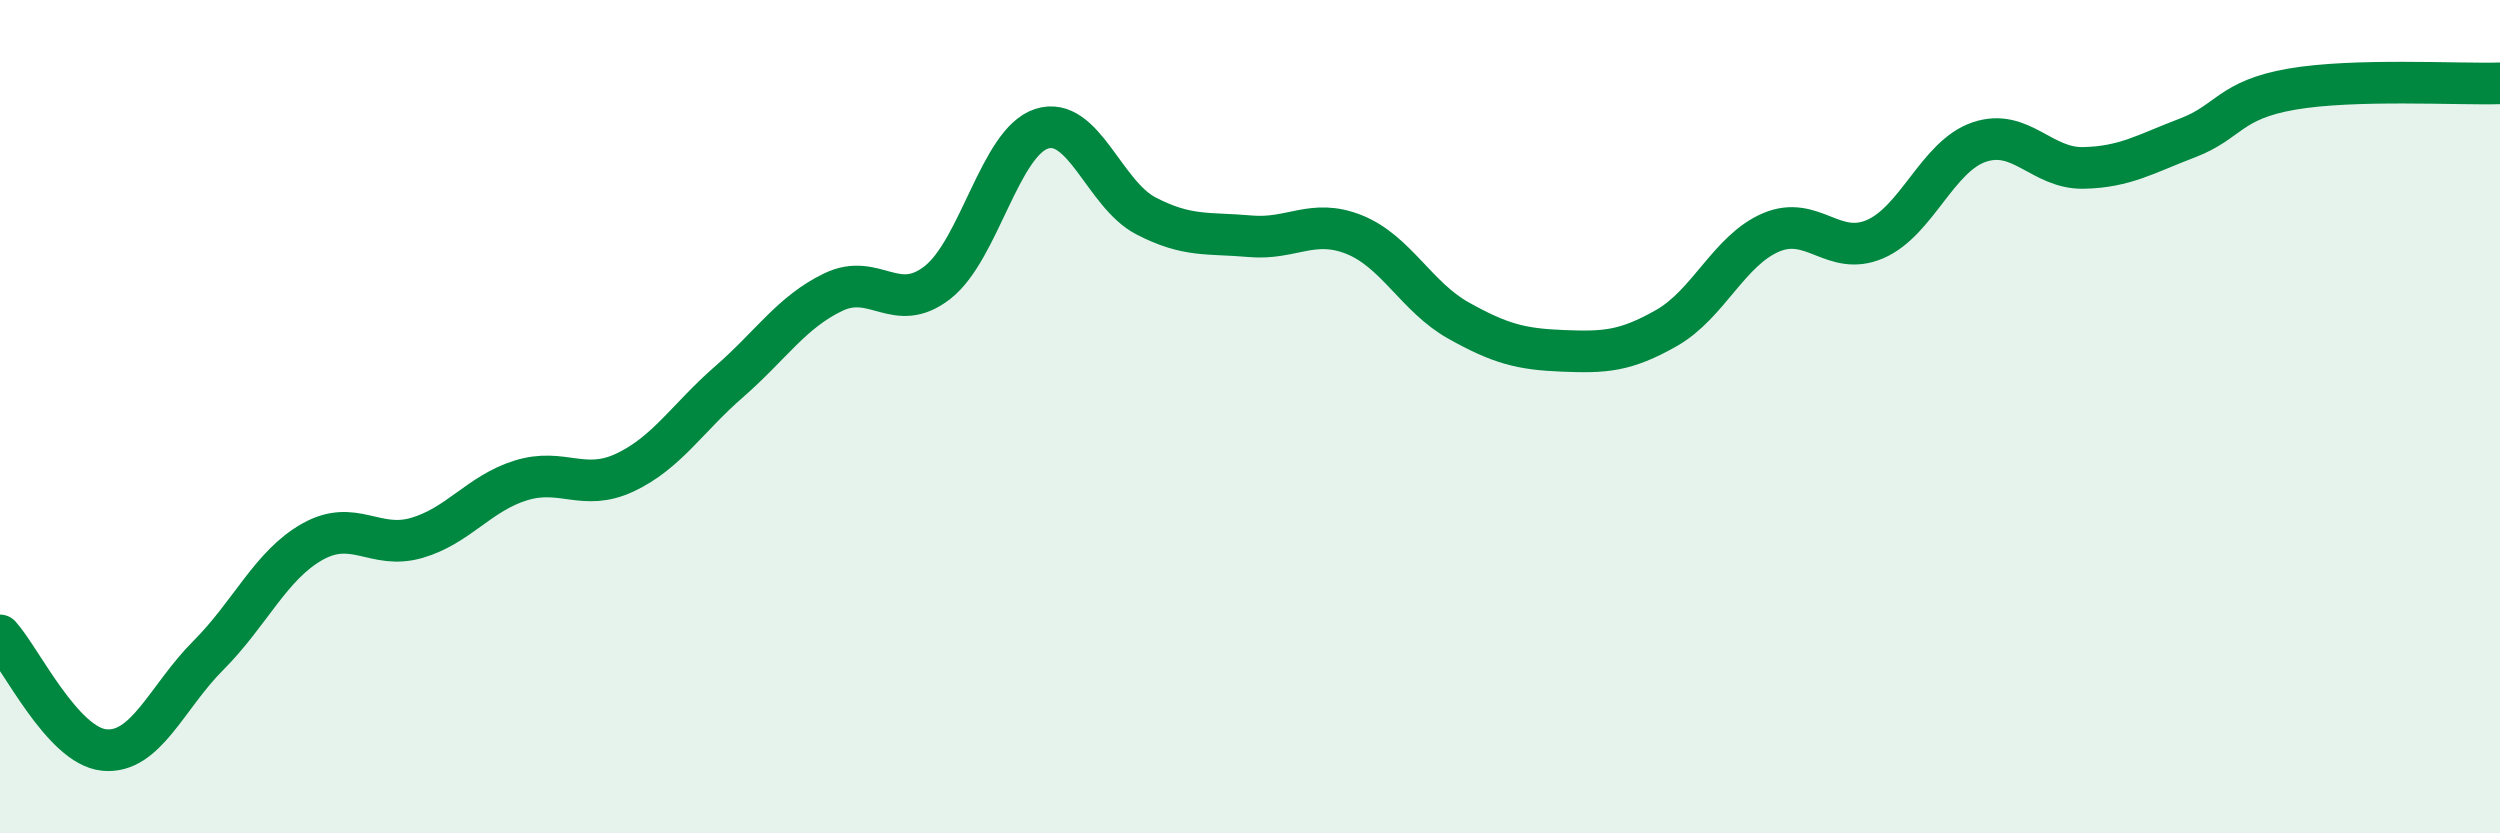
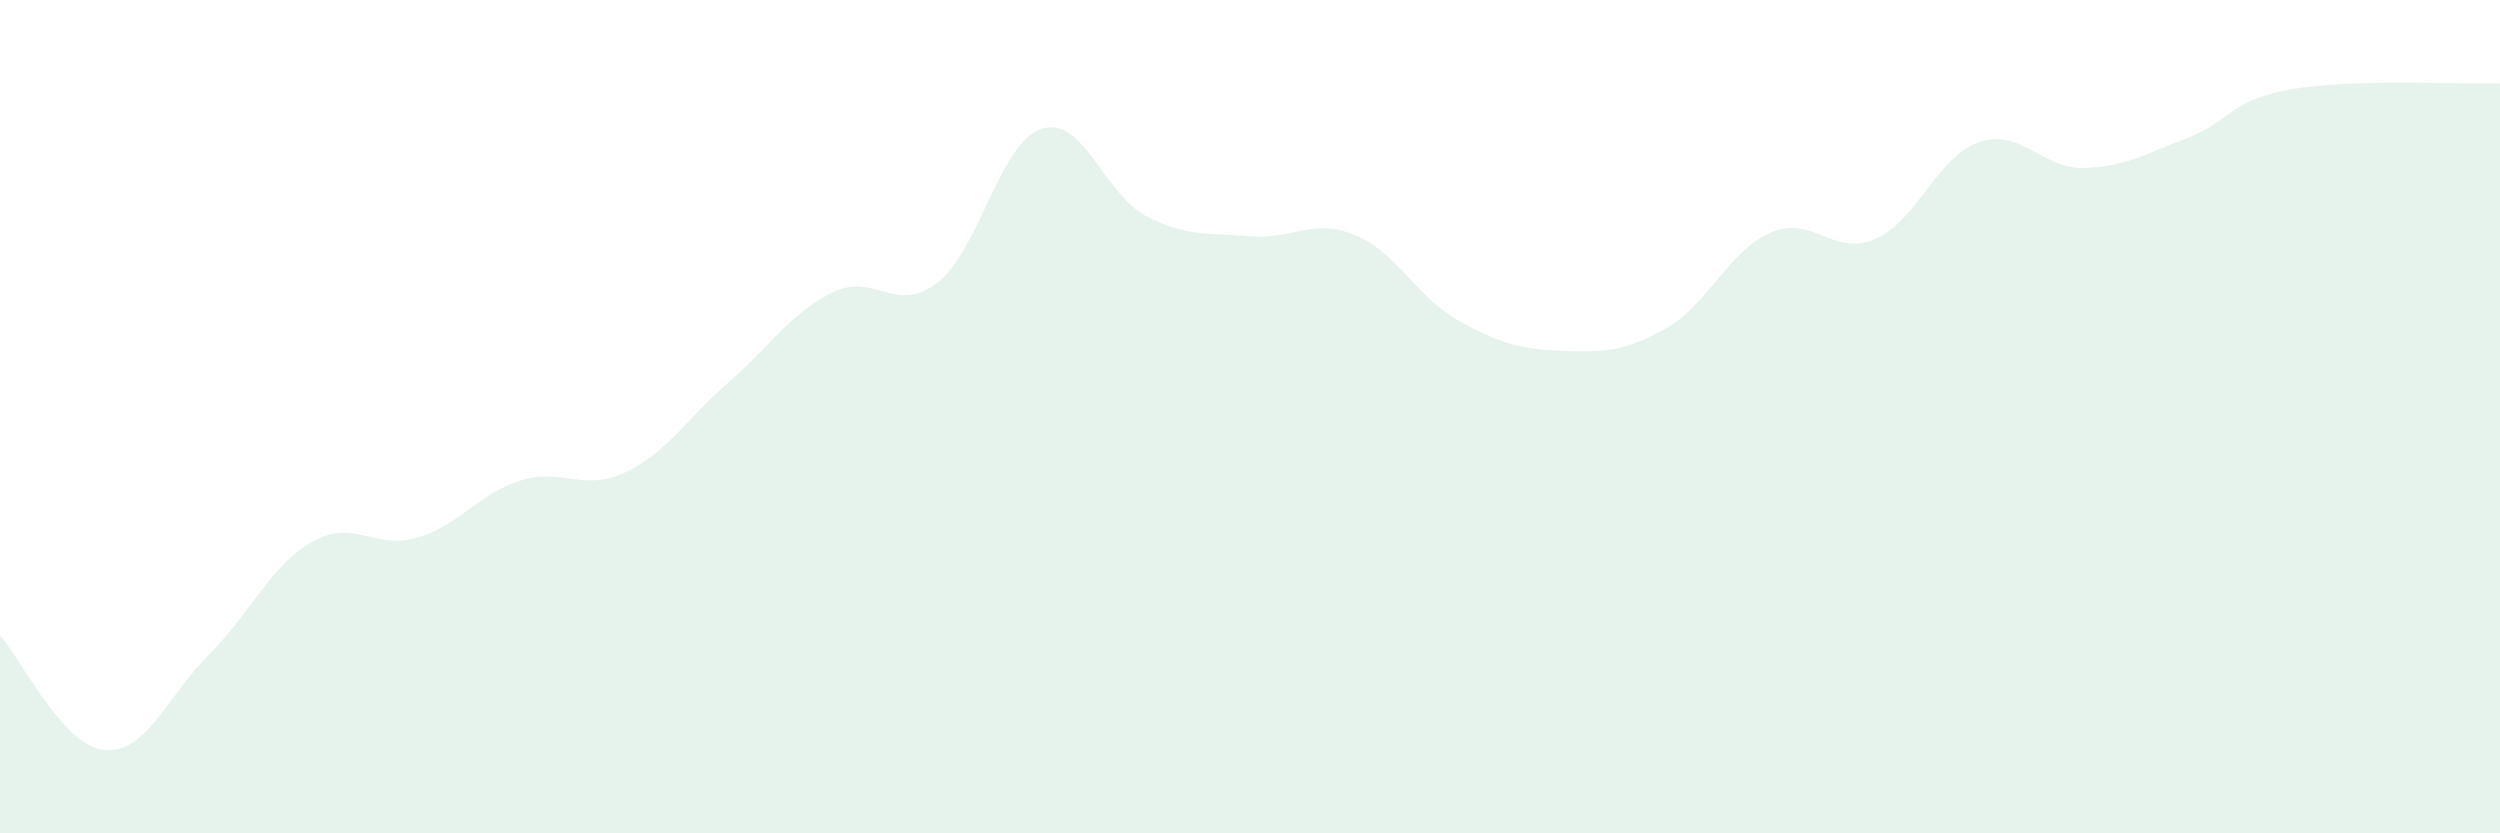
<svg xmlns="http://www.w3.org/2000/svg" width="60" height="20" viewBox="0 0 60 20">
  <path d="M 0,15.25 C 0.5,15.8 1.5,17.9 2.5,18 C 3.5,18.1 4,16.73 5,15.73 C 6,14.73 6.5,13.56 7.5,13 C 8.5,12.44 9,13.2 10,12.91 C 11,12.62 11.5,11.84 12.5,11.53 C 13.5,11.22 14,11.81 15,11.34 C 16,10.87 16.5,10.03 17.5,9.16 C 18.5,8.29 19,7.49 20,7.01 C 21,6.53 21.5,7.56 22.5,6.78 C 23.5,6 24,3.41 25,3.09 C 26,2.77 26.5,4.66 27.5,5.18 C 28.5,5.7 29,5.58 30,5.67 C 31,5.76 31.5,5.23 32.5,5.63 C 33.5,6.03 34,7.13 35,7.69 C 36,8.25 36.5,8.38 37.5,8.42 C 38.5,8.46 39,8.44 40,7.87 C 41,7.3 41.5,6.01 42.5,5.58 C 43.5,5.15 44,6.17 45,5.74 C 46,5.31 46.5,3.75 47.5,3.41 C 48.5,3.07 49,4.05 50,4.03 C 51,4.01 51.5,3.69 52.5,3.31 C 53.5,2.93 53.5,2.4 55,2.14 C 56.5,1.88 59,2.03 60,2L60 20L0 20Z" fill="#008740" opacity="0.1" stroke-linecap="round" stroke-linejoin="round" />
-   <path d="M 0,15.25 C 0.5,15.8 1.5,17.9 2.5,18 C 3.5,18.1 4,16.73 5,15.73 C 6,14.73 6.5,13.56 7.5,13 C 8.5,12.44 9,13.2 10,12.91 C 11,12.62 11.5,11.84 12.5,11.53 C 13.5,11.22 14,11.81 15,11.34 C 16,10.87 16.5,10.03 17.5,9.16 C 18.5,8.29 19,7.49 20,7.01 C 21,6.53 21.5,7.56 22.5,6.78 C 23.5,6 24,3.41 25,3.09 C 26,2.77 26.5,4.66 27.5,5.18 C 28.5,5.7 29,5.58 30,5.67 C 31,5.76 31.5,5.23 32.5,5.63 C 33.5,6.03 34,7.13 35,7.69 C 36,8.25 36.5,8.38 37.5,8.42 C 38.5,8.46 39,8.44 40,7.87 C 41,7.3 41.5,6.01 42.5,5.58 C 43.5,5.15 44,6.17 45,5.74 C 46,5.31 46.5,3.75 47.5,3.41 C 48.5,3.07 49,4.05 50,4.03 C 51,4.01 51.5,3.69 52.5,3.31 C 53.5,2.93 53.5,2.4 55,2.14 C 56.5,1.88 59,2.03 60,2" stroke="#008740" stroke-width="1" fill="none" stroke-linecap="round" stroke-linejoin="round" />
</svg>